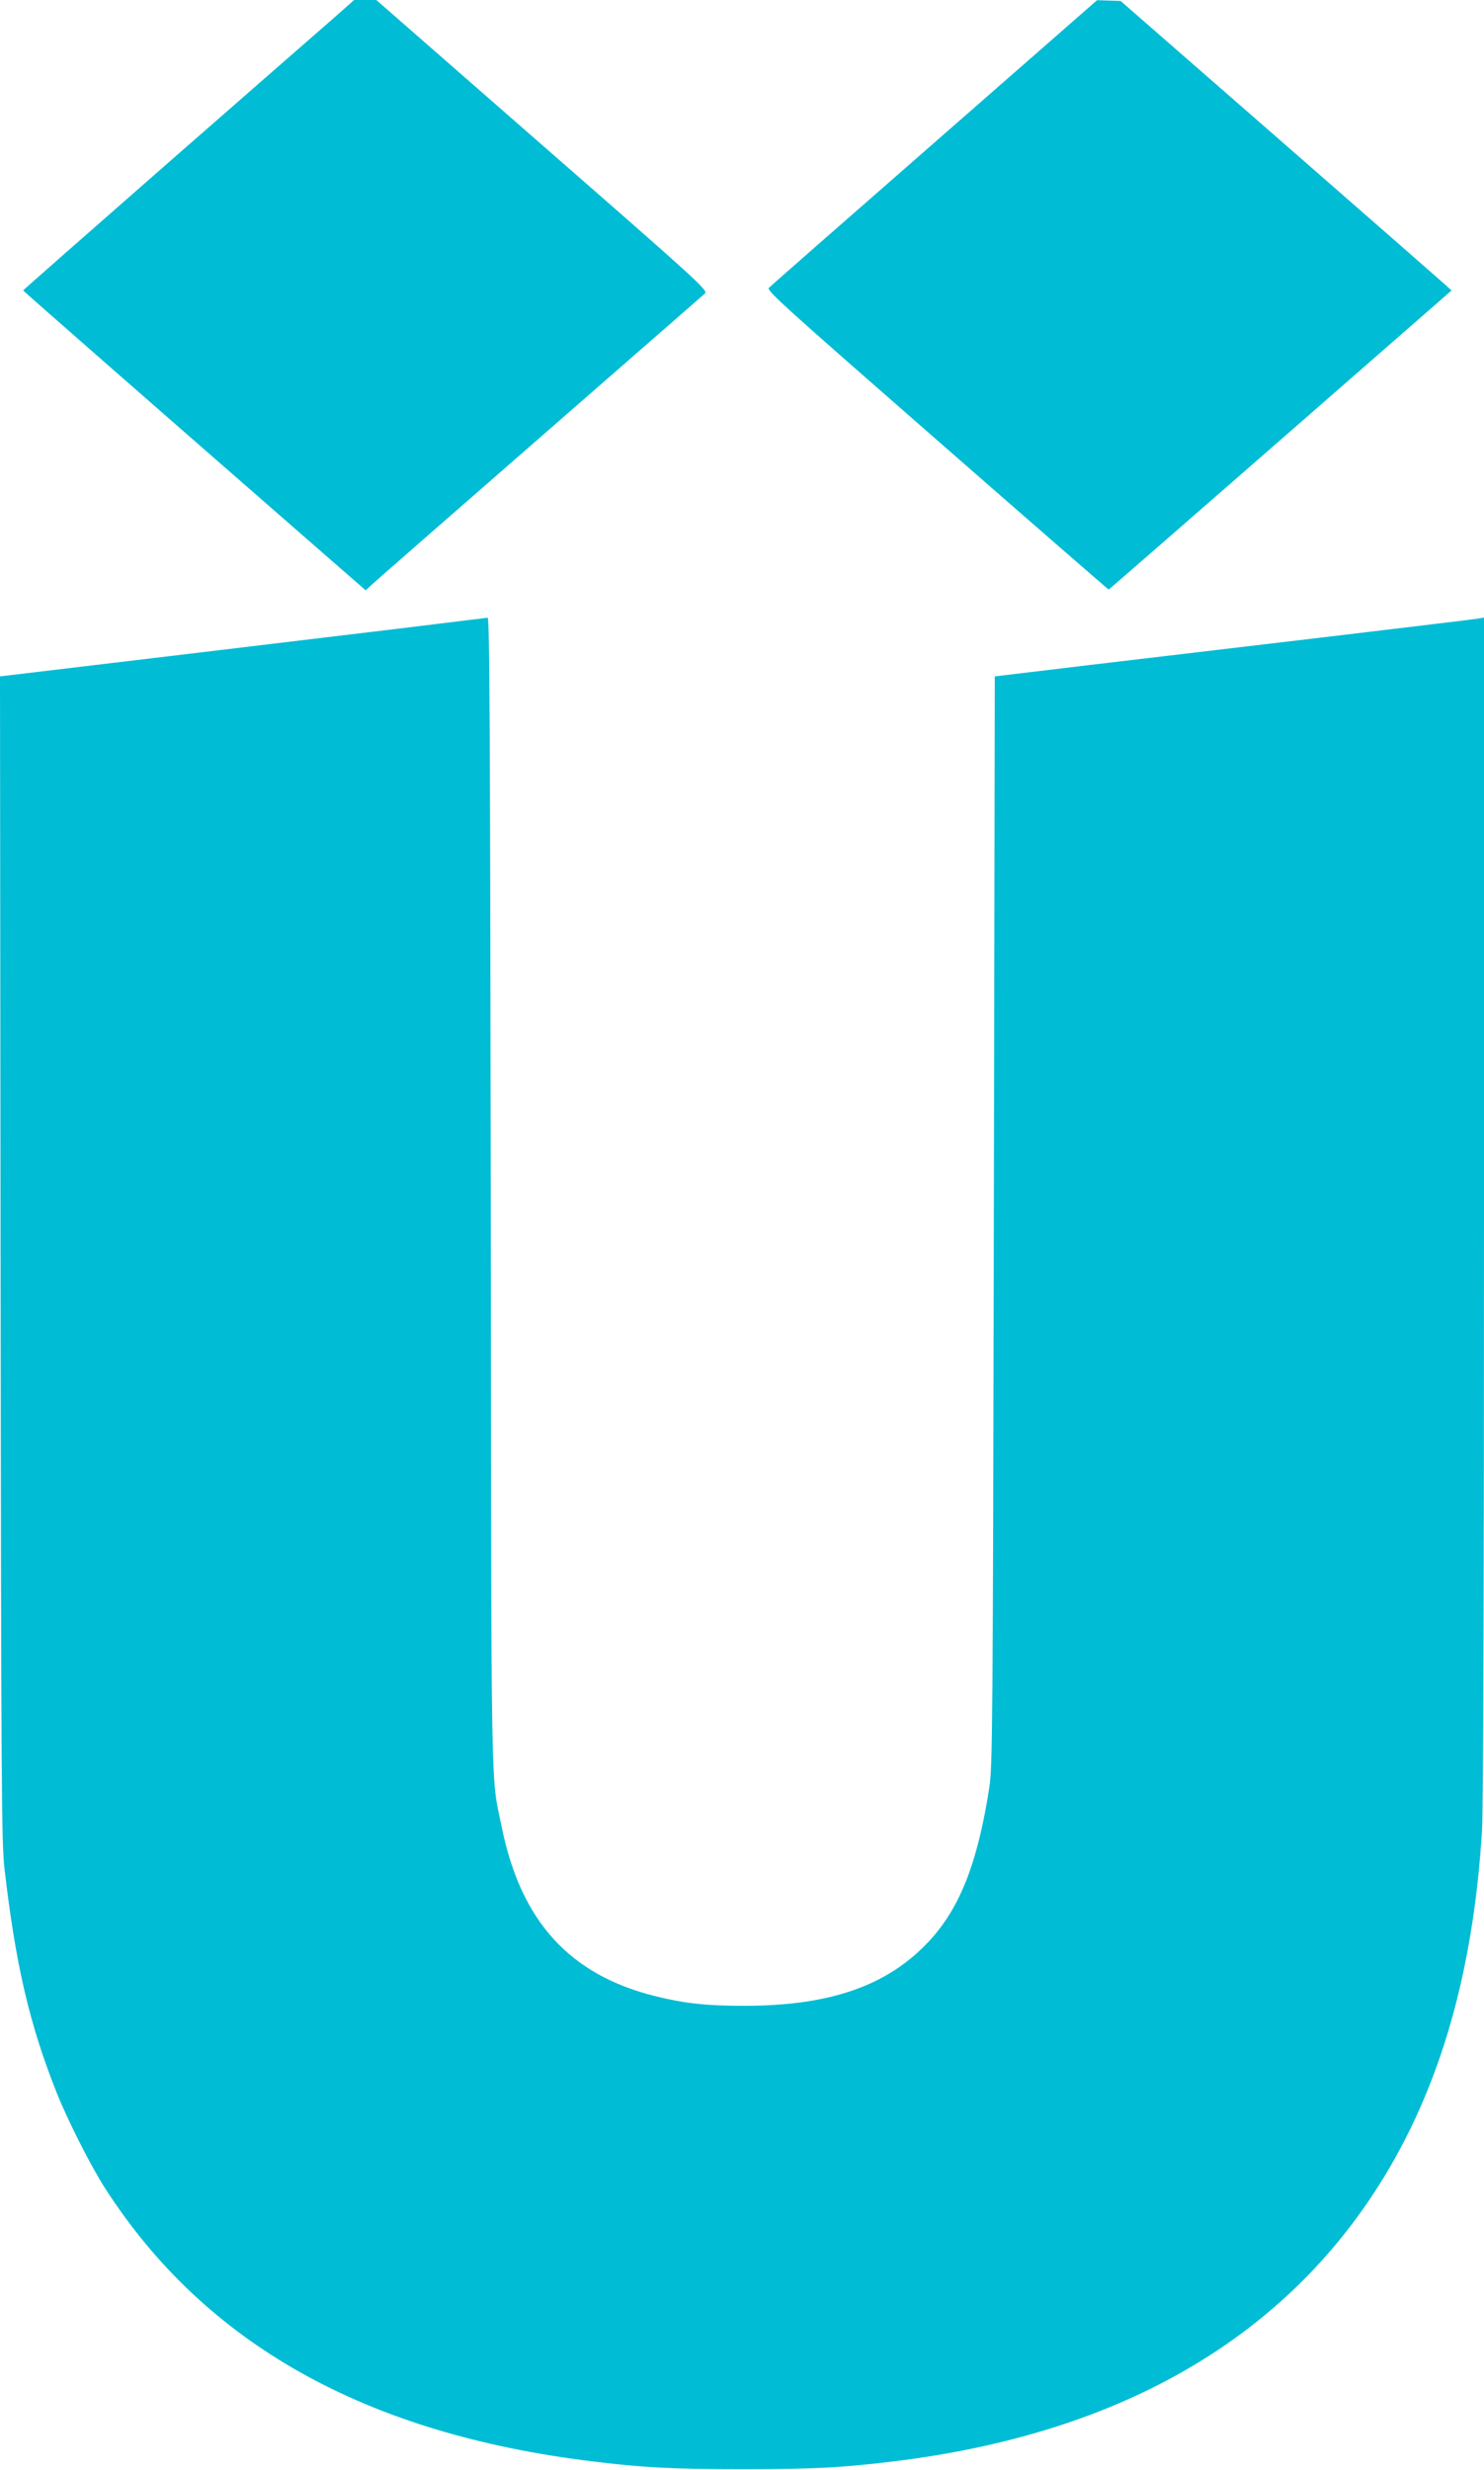
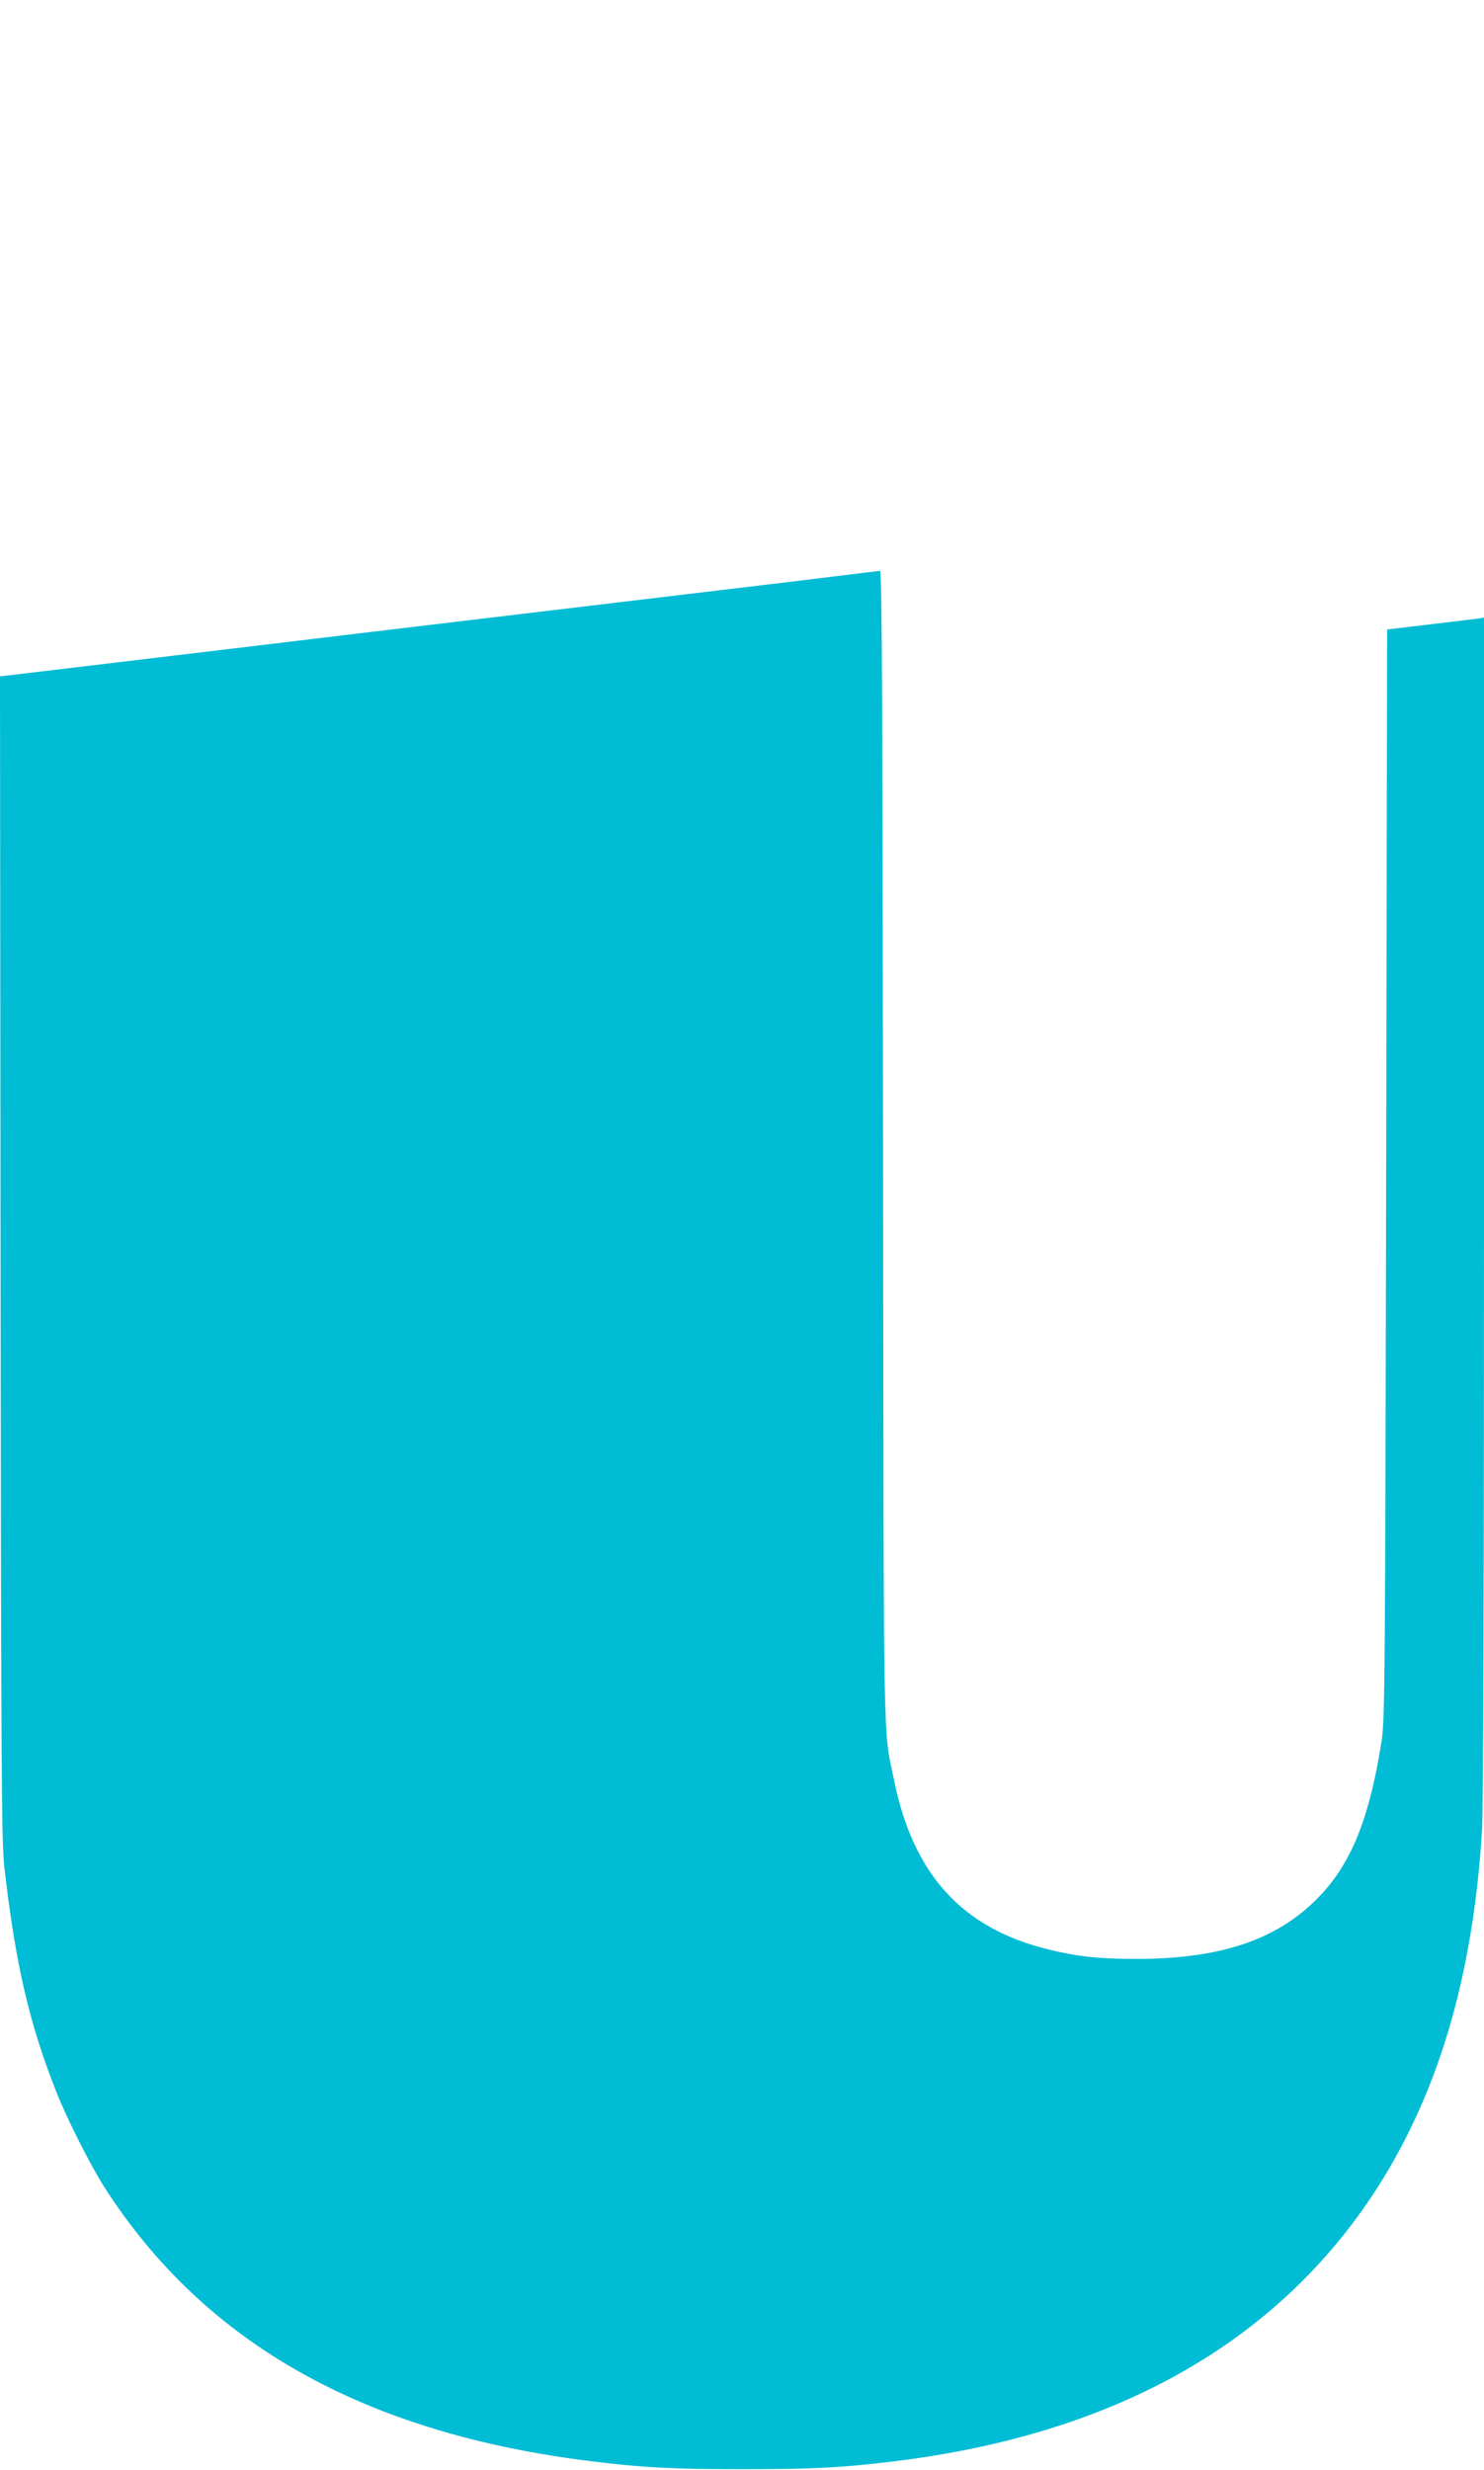
<svg xmlns="http://www.w3.org/2000/svg" version="1.0" width="769pt" height="1280pt" viewBox="0 0 769 1280" preserveAspectRatio="xMidYMid meet">
  <g transform="translate(0,1280) scale(0.1,-0.1)" fill="#00bcd4" stroke="none">
-     <path d="M1730 12707 c-58 -50 -444 -388 -858 -750 -413 -362 -752 -660 -752 -662 0 -3 669 -589 1549 -1357 l226 -197 30 28 c17 16 408 358 870 761 462 403 848 740 858 749 17 16 -28 57 -843 769 l-860 752 -58 0 -57 0 -105 -93z" />
-     <path d="M4842 12061 c-464 -406 -850 -744 -858 -753 -13 -13 91 -106 872 -789 487 -426 887 -774 889 -774 2 0 402 349 890 775 l887 775 -39 35 c-21 19 -407 357 -857 750 l-819 715 -61 2 -61 2 -843 -738z" />
-     <path d="M2045 9540 c-259 -31 -824 -99 -1258 -151 l-787 -94 3 -3015 c3 -2733 5 -3029 20 -3160 57 -497 129 -807 269 -1160 55 -140 180 -387 253 -500 518 -805 1346 -1270 2520 -1414 265 -33 419 -41 785 -41 367 0 516 8 785 41 1127 138 1959 601 2474 1374 338 509 524 1127 571 1900 6 104 10 1302 10 3222 l0 3058 -27 -5 c-16 -3 -372 -46 -793 -96 -421 -50 -979 -116 -1240 -147 l-475 -57 -5 -2820 c-5 -2622 -7 -2828 -23 -2935 -60 -388 -150 -621 -308 -794 -215 -234 -511 -339 -959 -340 -200 0 -310 12 -464 50 -444 110 -697 388 -796 876 -58 281 -54 48 -57 3291 -3 2347 -6 2977 -16 2976 -6 -1 -223 -27 -482 -59z" />
+     <path d="M2045 9540 c-259 -31 -824 -99 -1258 -151 l-787 -94 3 -3015 c3 -2733 5 -3029 20 -3160 57 -497 129 -807 269 -1160 55 -140 180 -387 253 -500 518 -805 1346 -1270 2520 -1414 265 -33 419 -41 785 -41 367 0 516 8 785 41 1127 138 1959 601 2474 1374 338 509 524 1127 571 1900 6 104 10 1302 10 3222 l0 3058 -27 -5 l-475 -57 -5 -2820 c-5 -2622 -7 -2828 -23 -2935 -60 -388 -150 -621 -308 -794 -215 -234 -511 -339 -959 -340 -200 0 -310 12 -464 50 -444 110 -697 388 -796 876 -58 281 -54 48 -57 3291 -3 2347 -6 2977 -16 2976 -6 -1 -223 -27 -482 -59z" />
  </g>
</svg>